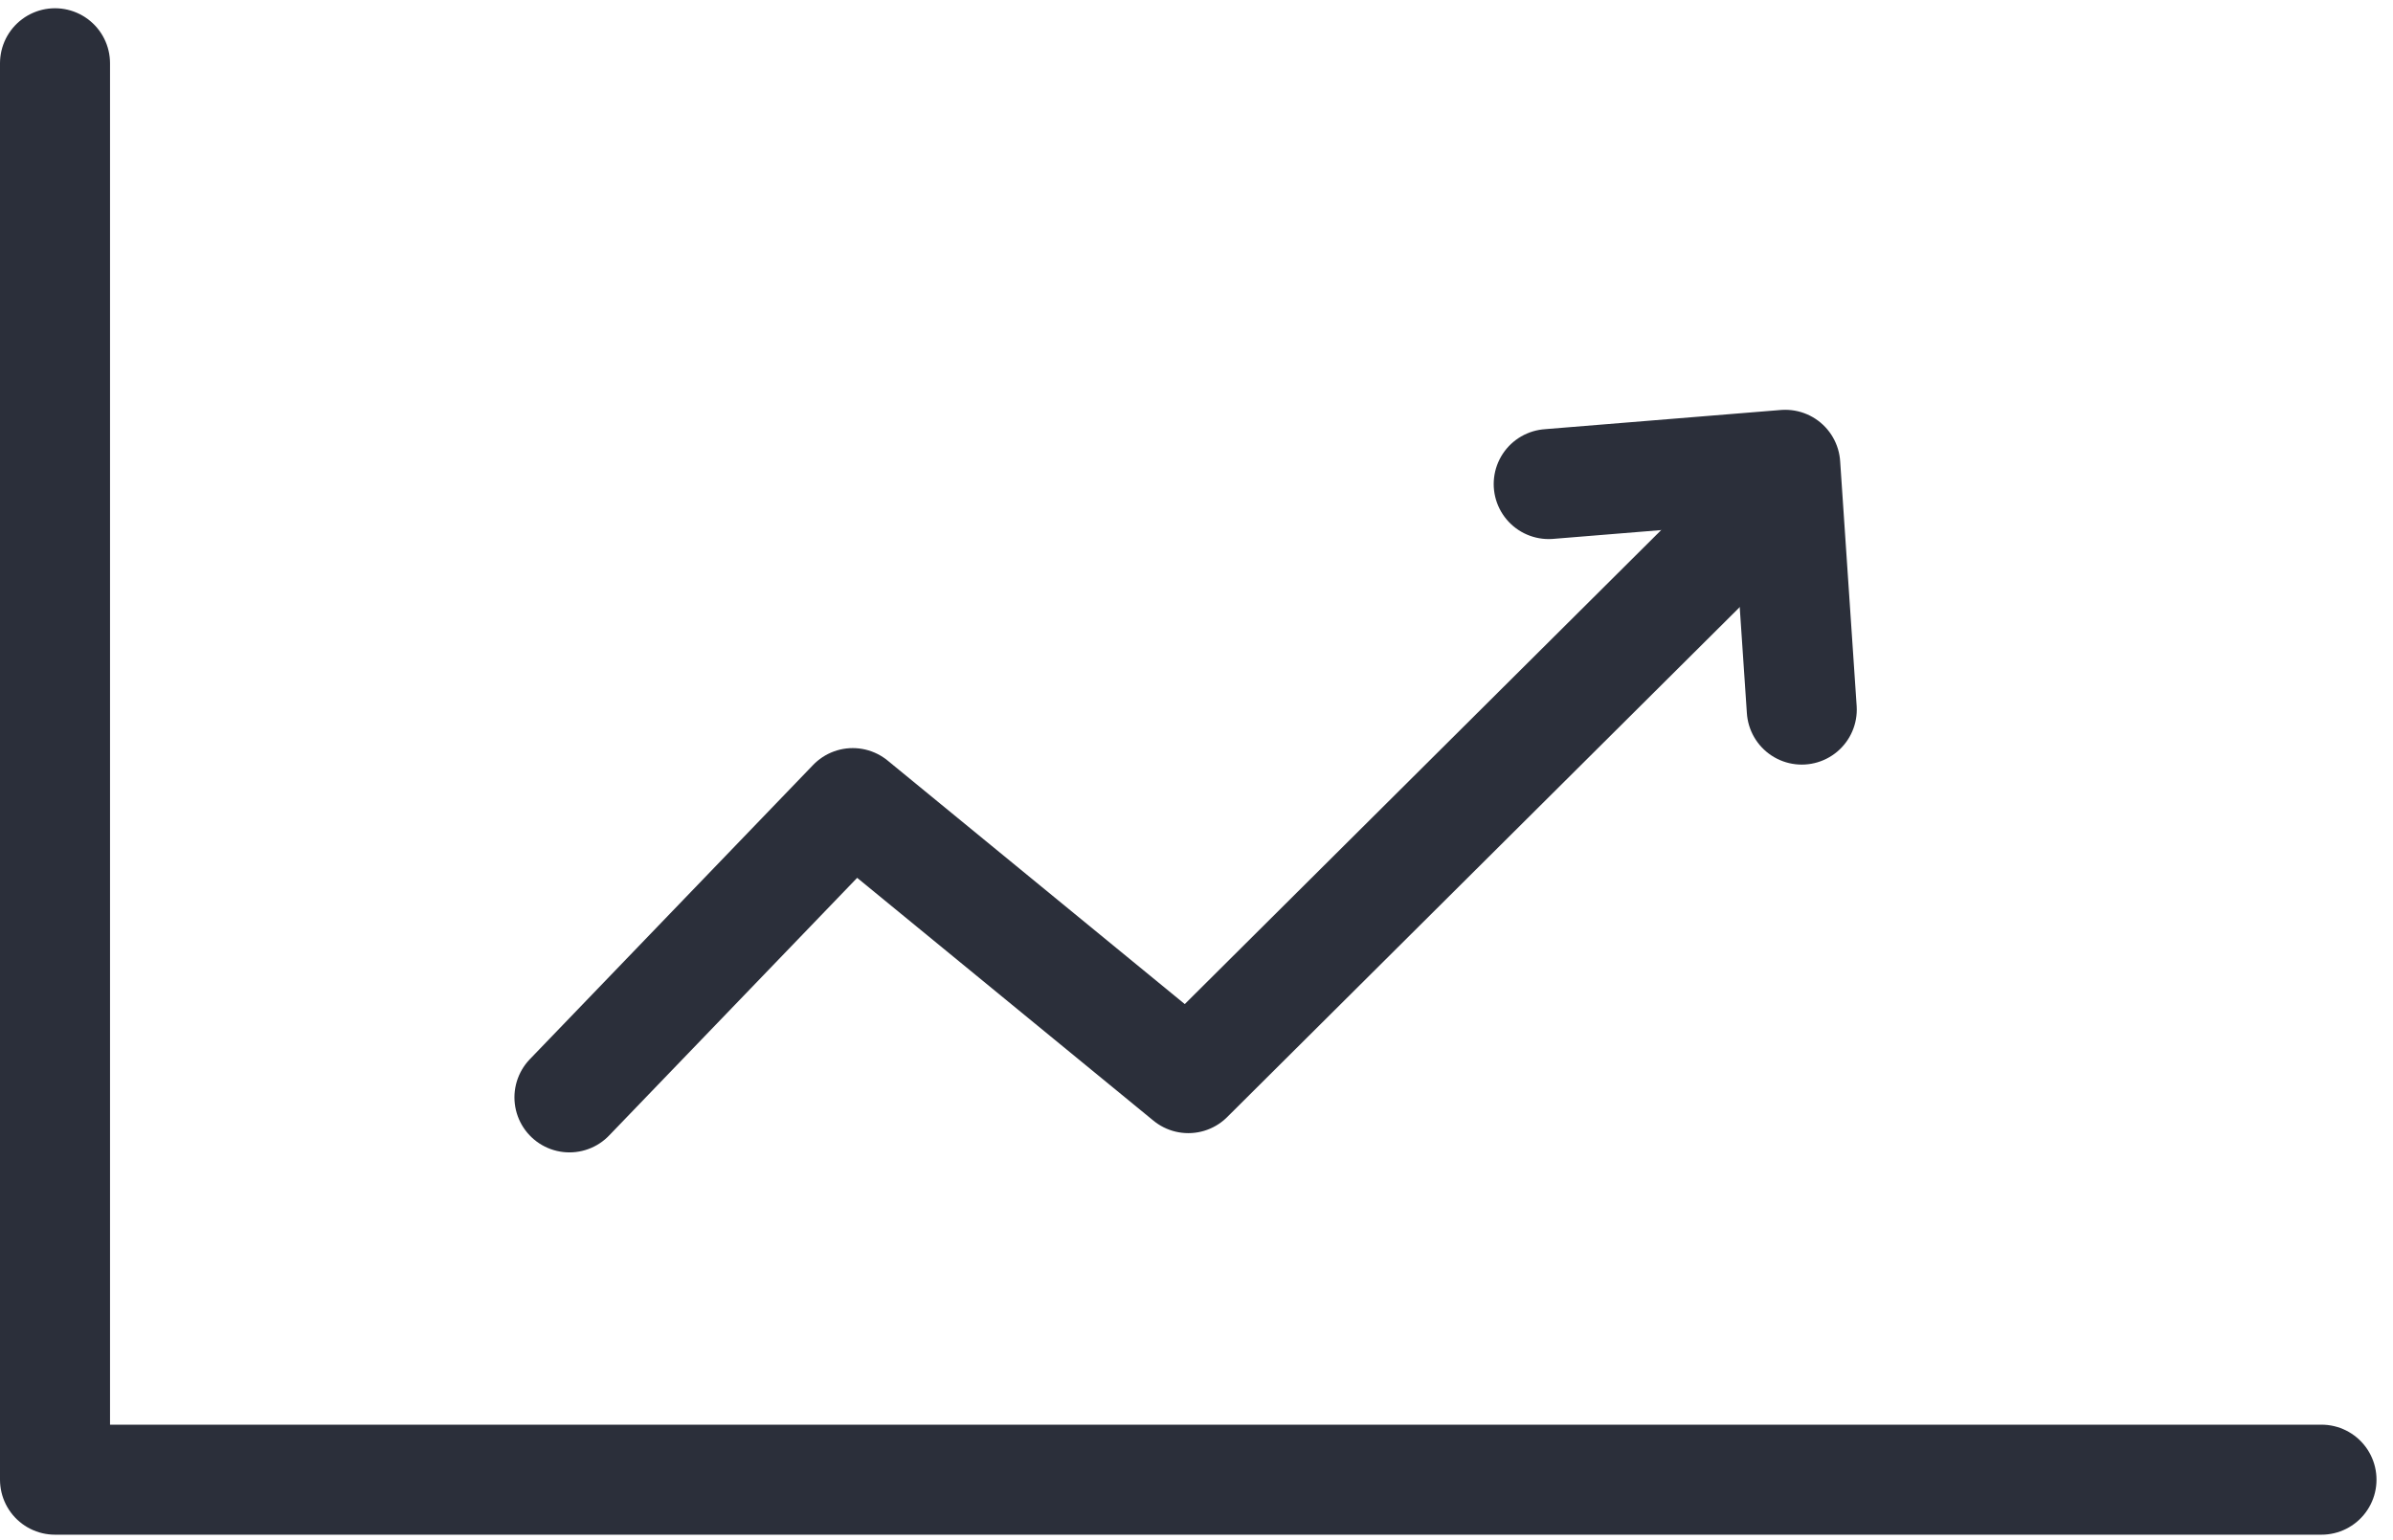
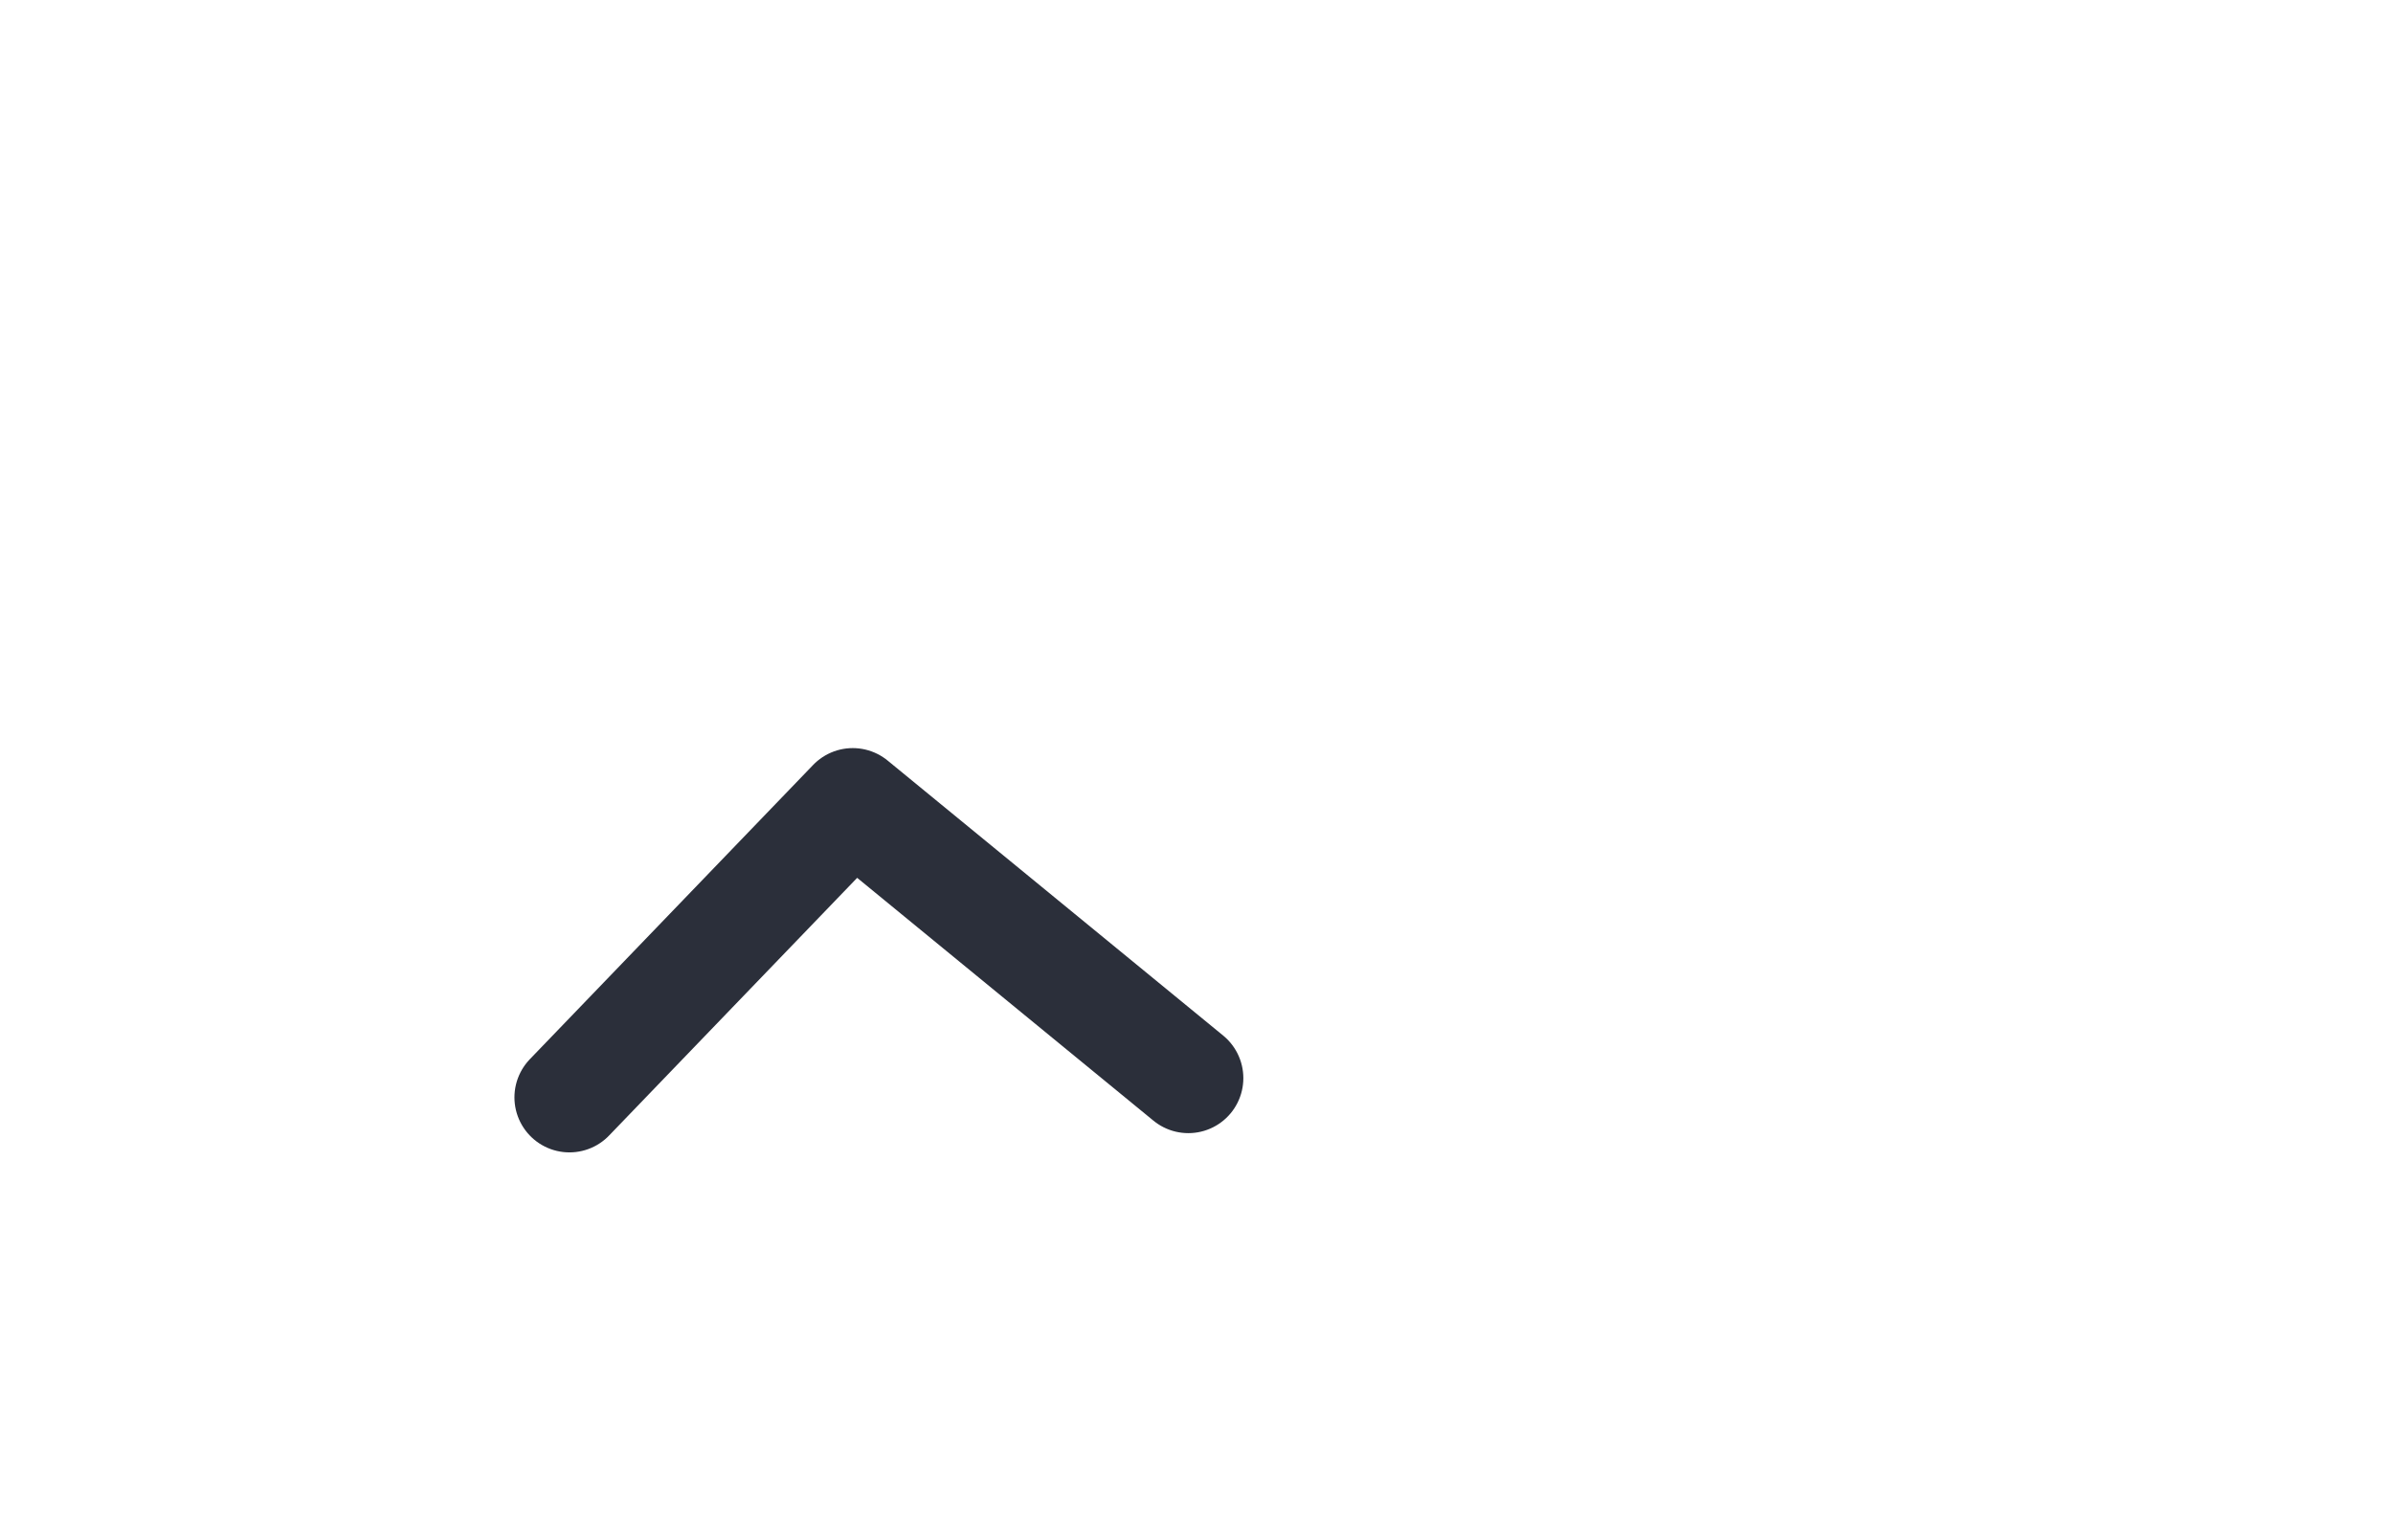
<svg xmlns="http://www.w3.org/2000/svg" width="87" height="56" viewBox="0 0 87 56" fill="none">
-   <path d="M2 2.3V53.8H84.4" stroke="#2B2F3A" stroke-width="4" stroke-linecap="round" stroke-linejoin="round" />
-   <path d="M20.703 39.9L31.003 29.2L43.203 39.2L63.303 19.2" stroke="#2B2F3A" stroke-width="4" stroke-linecap="round" stroke-linejoin="round" />
-   <path d="M65.505 25.8L64.905 16.9L56.305 17.6" stroke="#2B2F3A" stroke-width="4" stroke-linecap="round" stroke-linejoin="round" />
+   <path d="M20.703 39.9L31.003 29.2L43.203 39.2" stroke="#2B2F3A" stroke-width="4" stroke-linecap="round" stroke-linejoin="round" />
</svg>